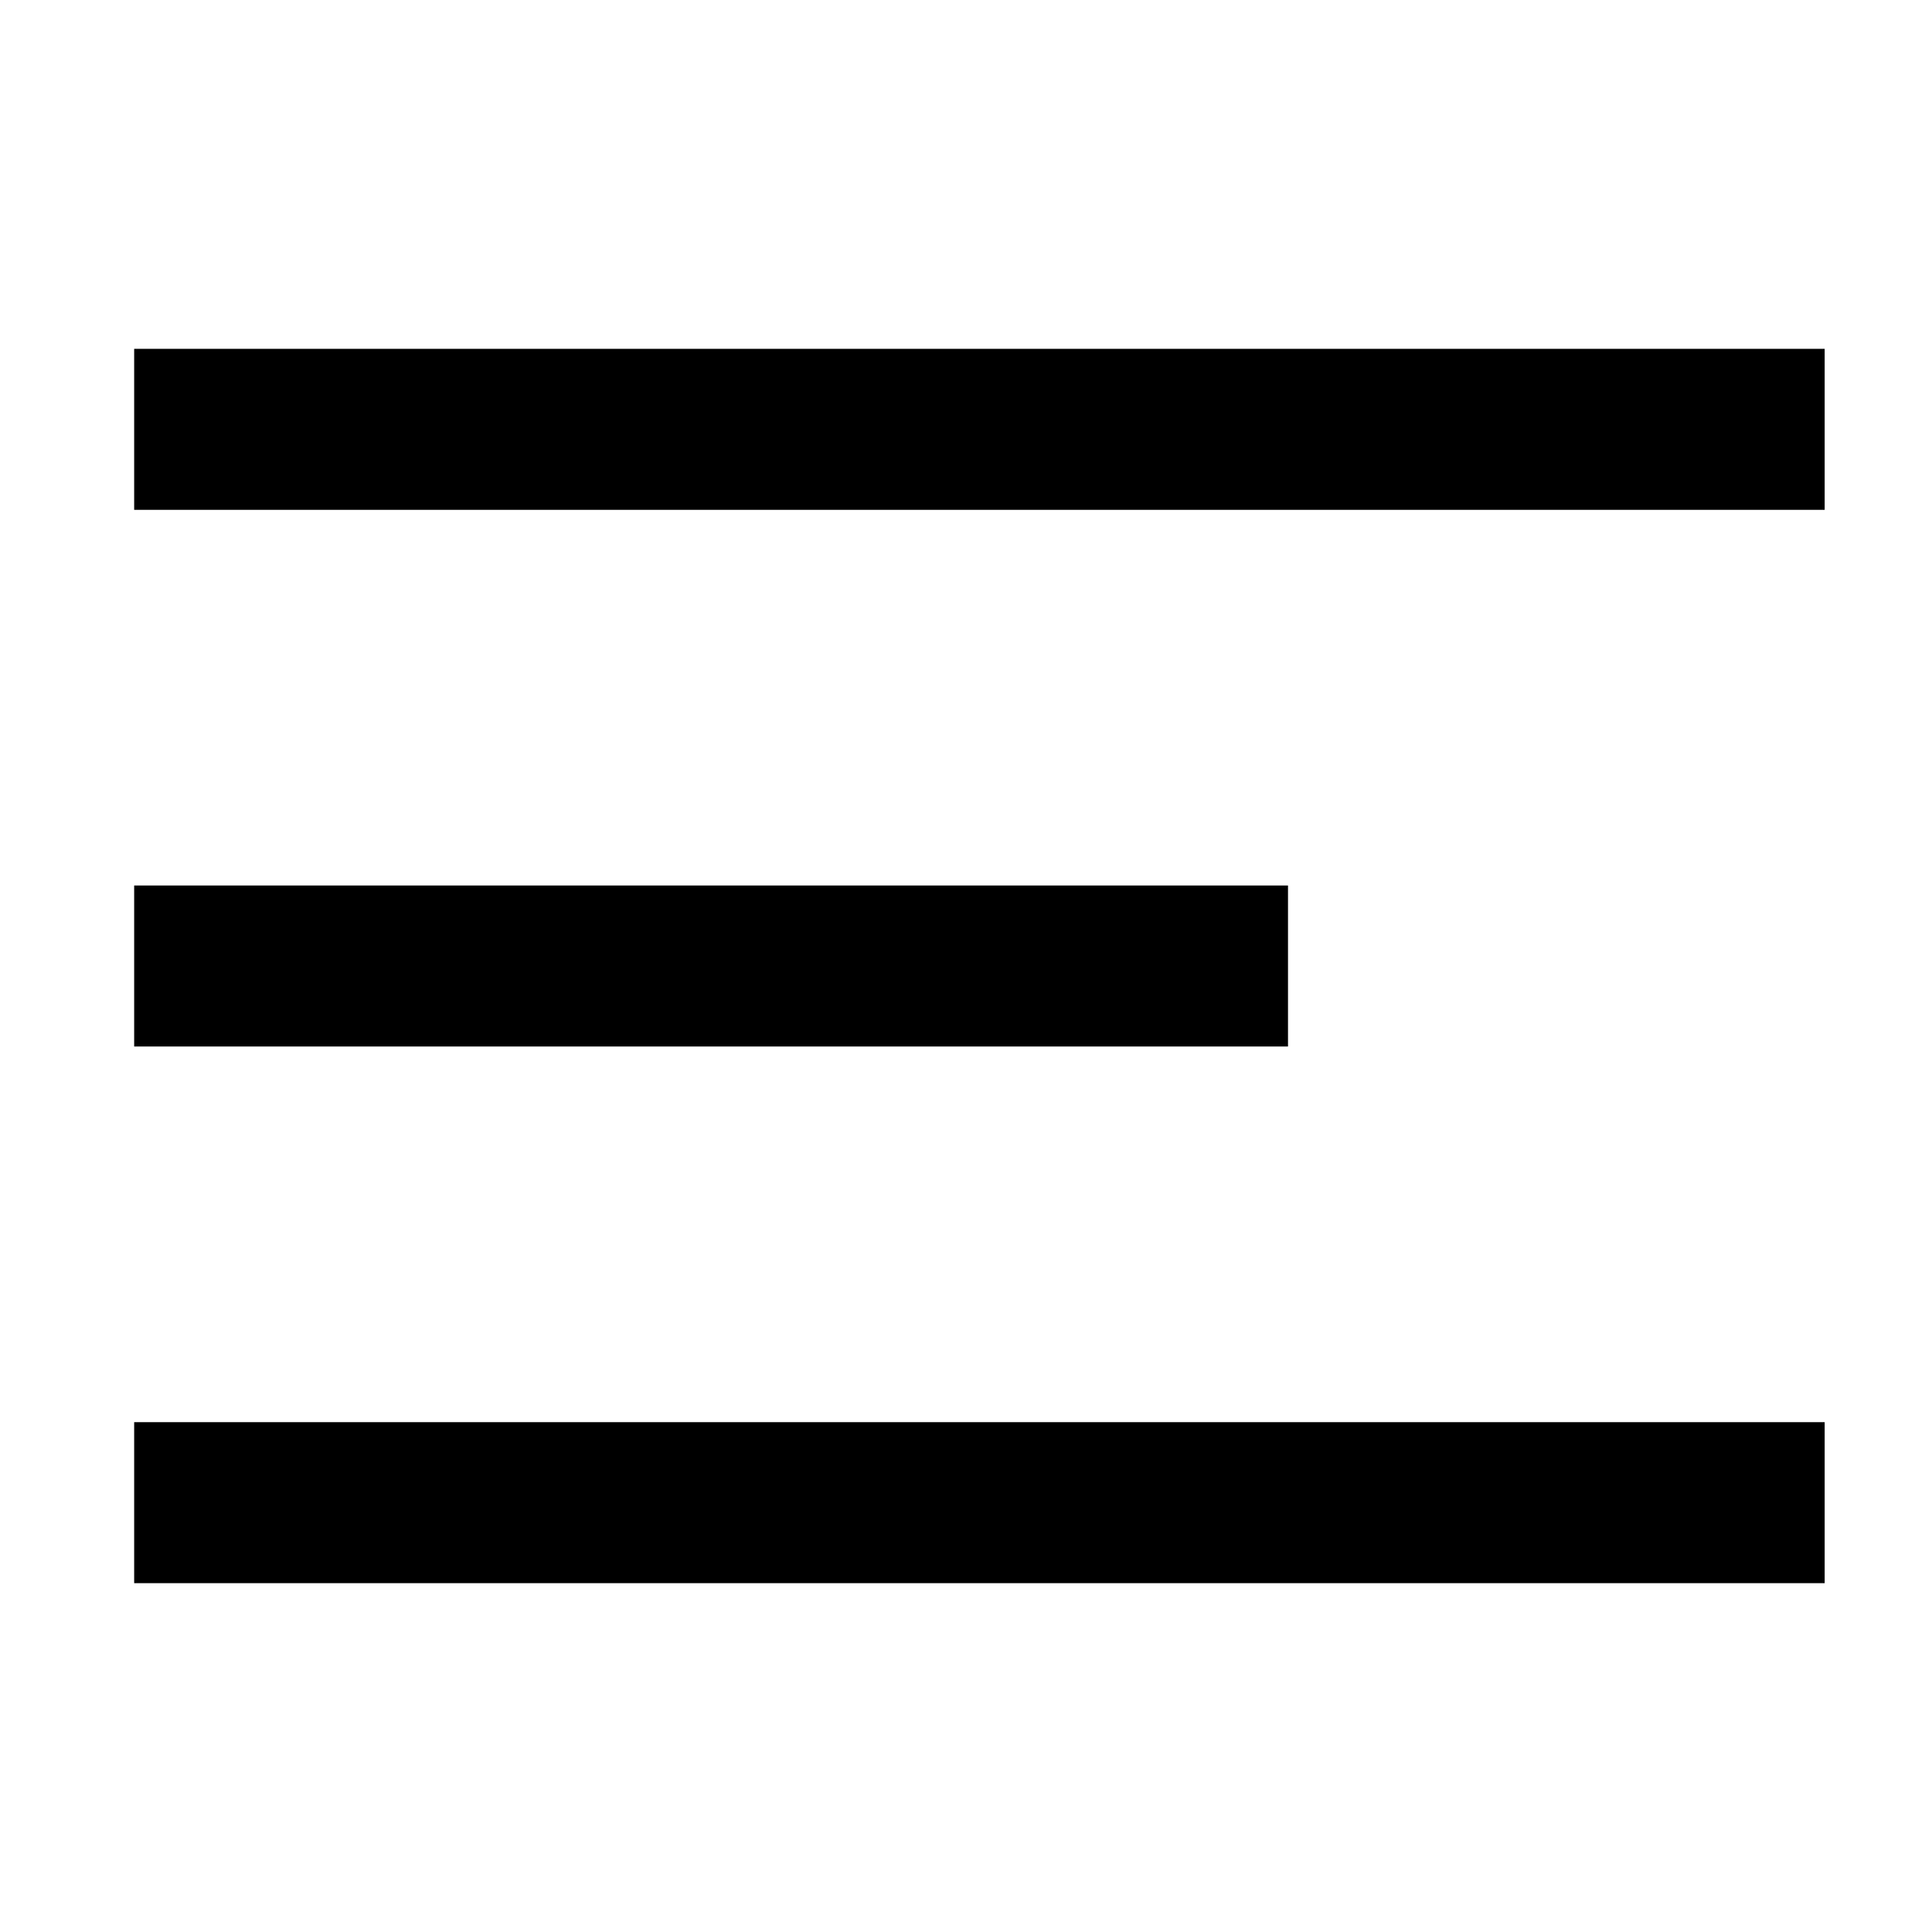
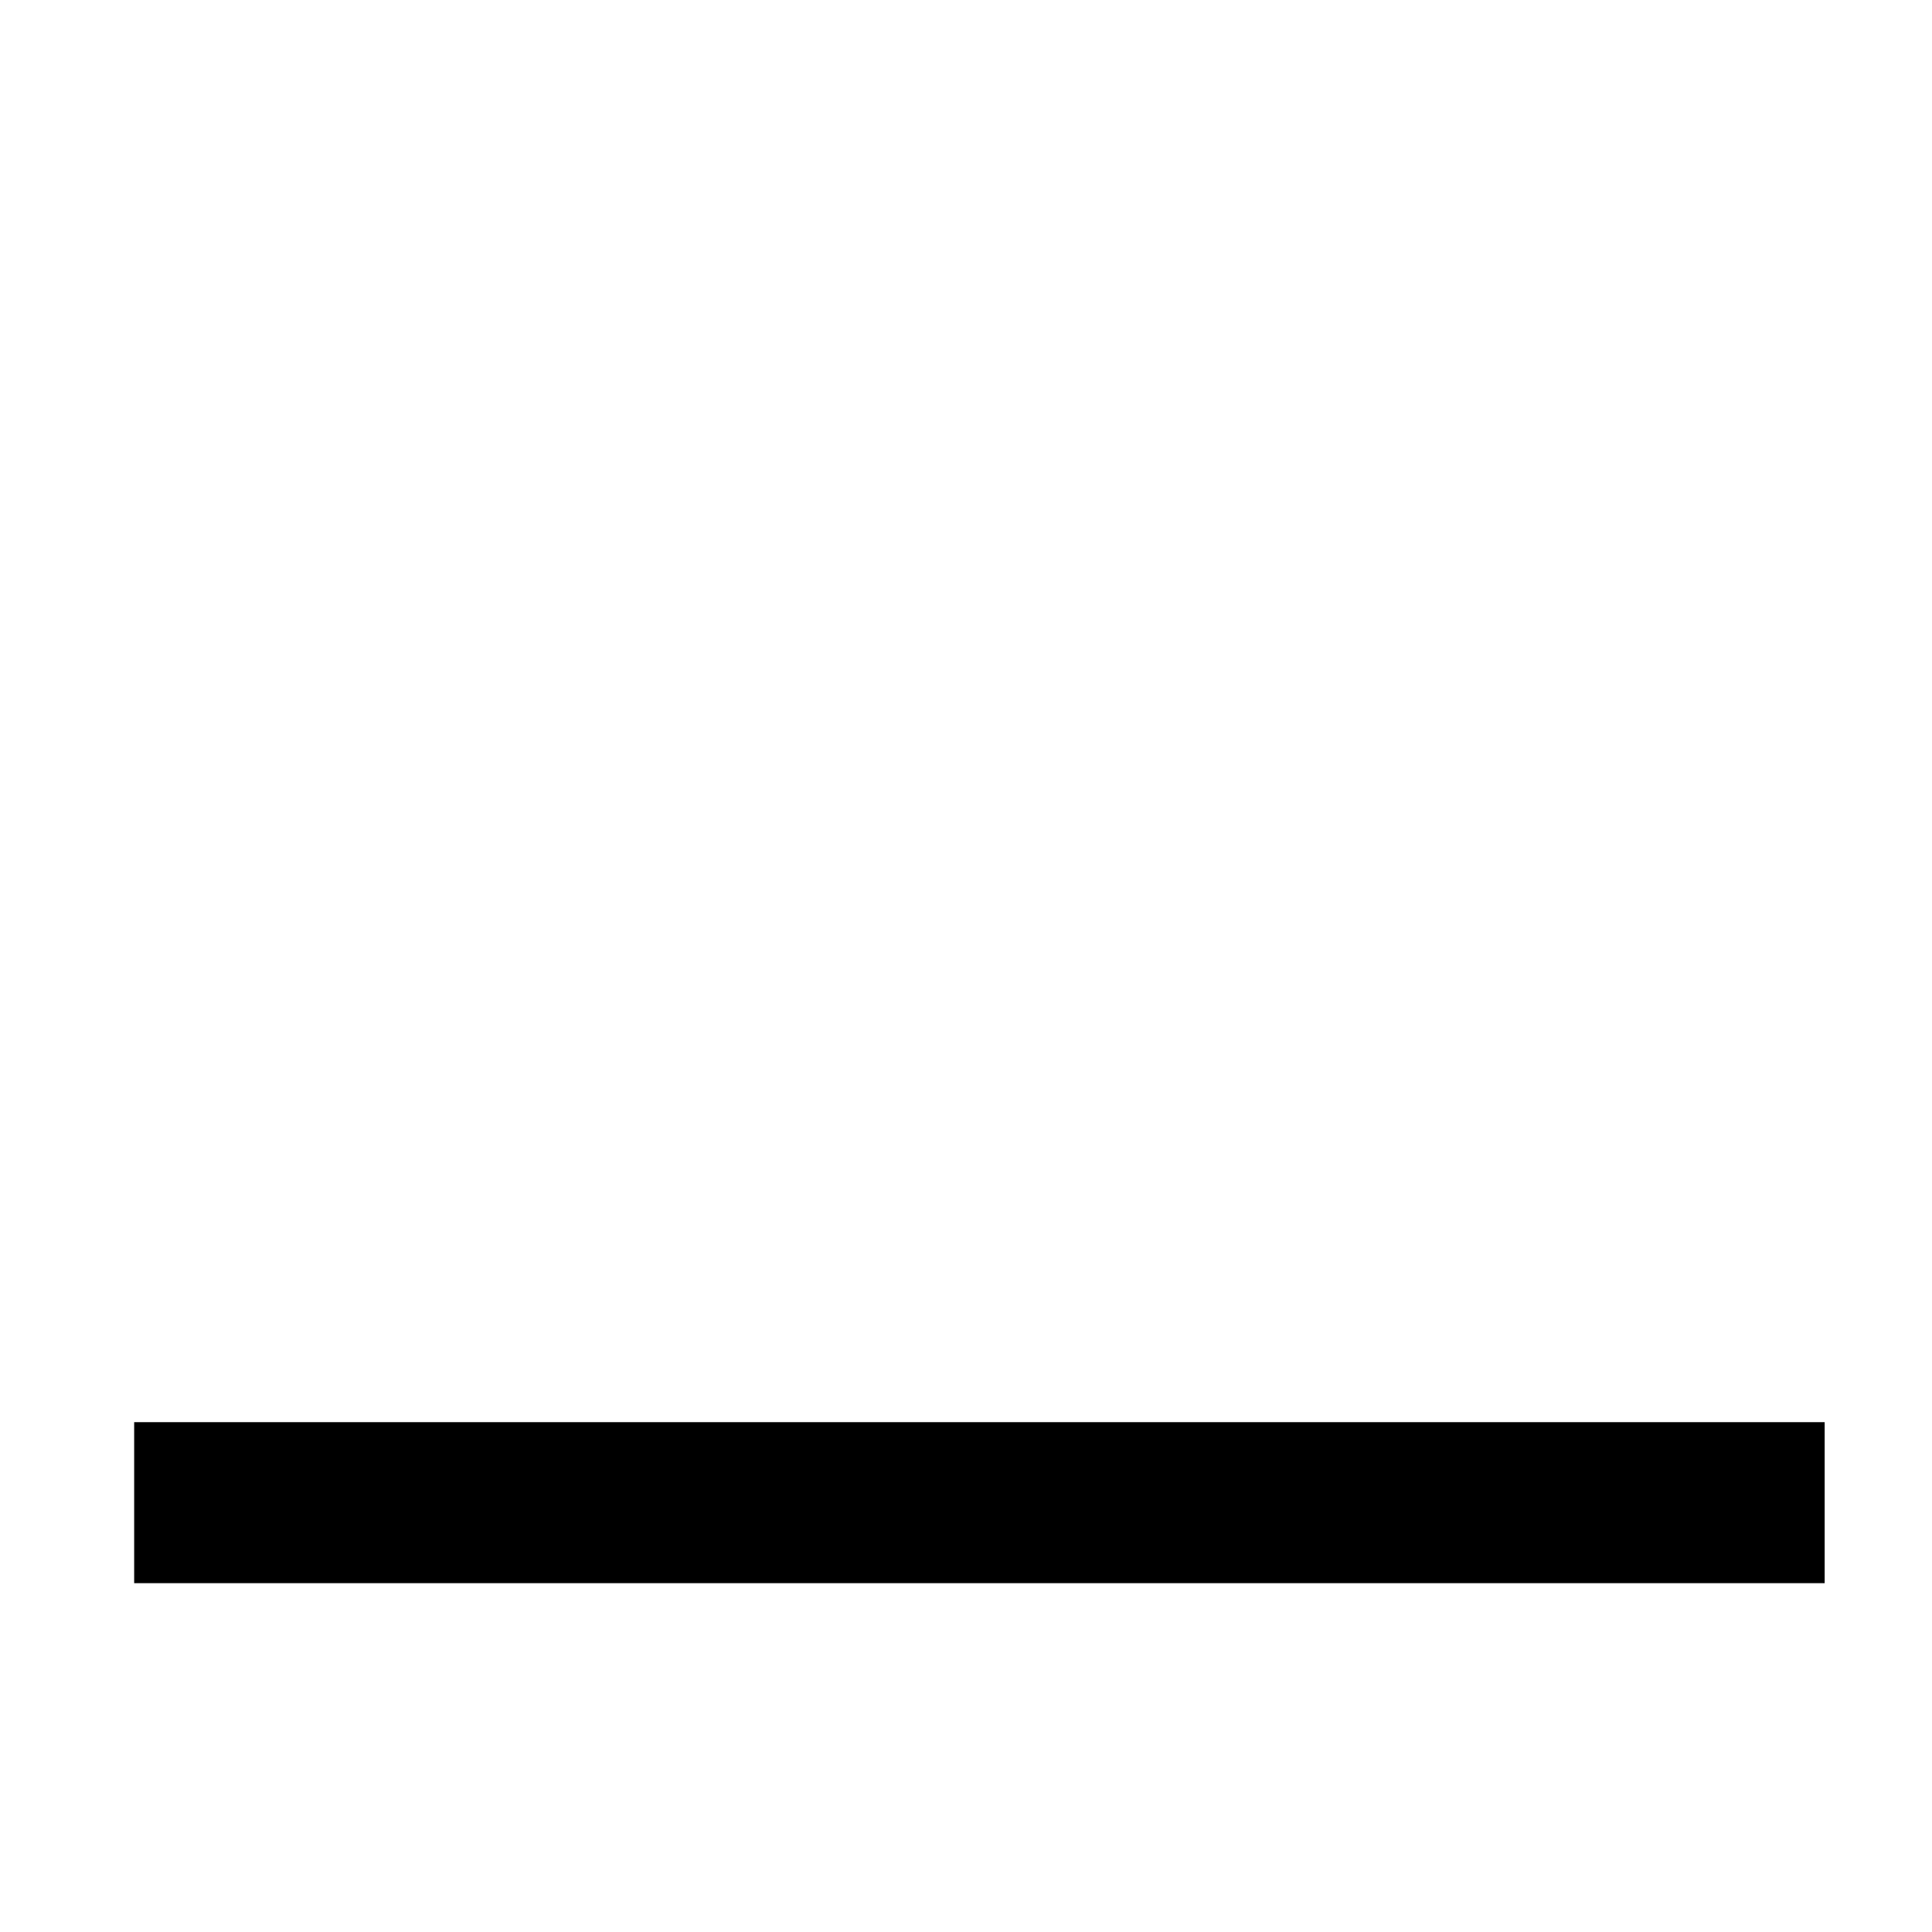
<svg xmlns="http://www.w3.org/2000/svg" width="18" height="18" viewBox="0 0 18 18" fill="none">
-   <path d="M2 3.25H1.25V4.75H2V3.25ZM2 4.75H17V3.25H2V4.75Z" fill="black" />
-   <path d="M2 8.25H1.25V9.75H2V8.25ZM2 9.75H12V8.25H2V9.75Z" fill="black" />
  <path d="M2 13.25H1.25V14.75H2V13.25ZM2 14.75H17V13.25H2V14.75Z" fill="black" />
</svg>